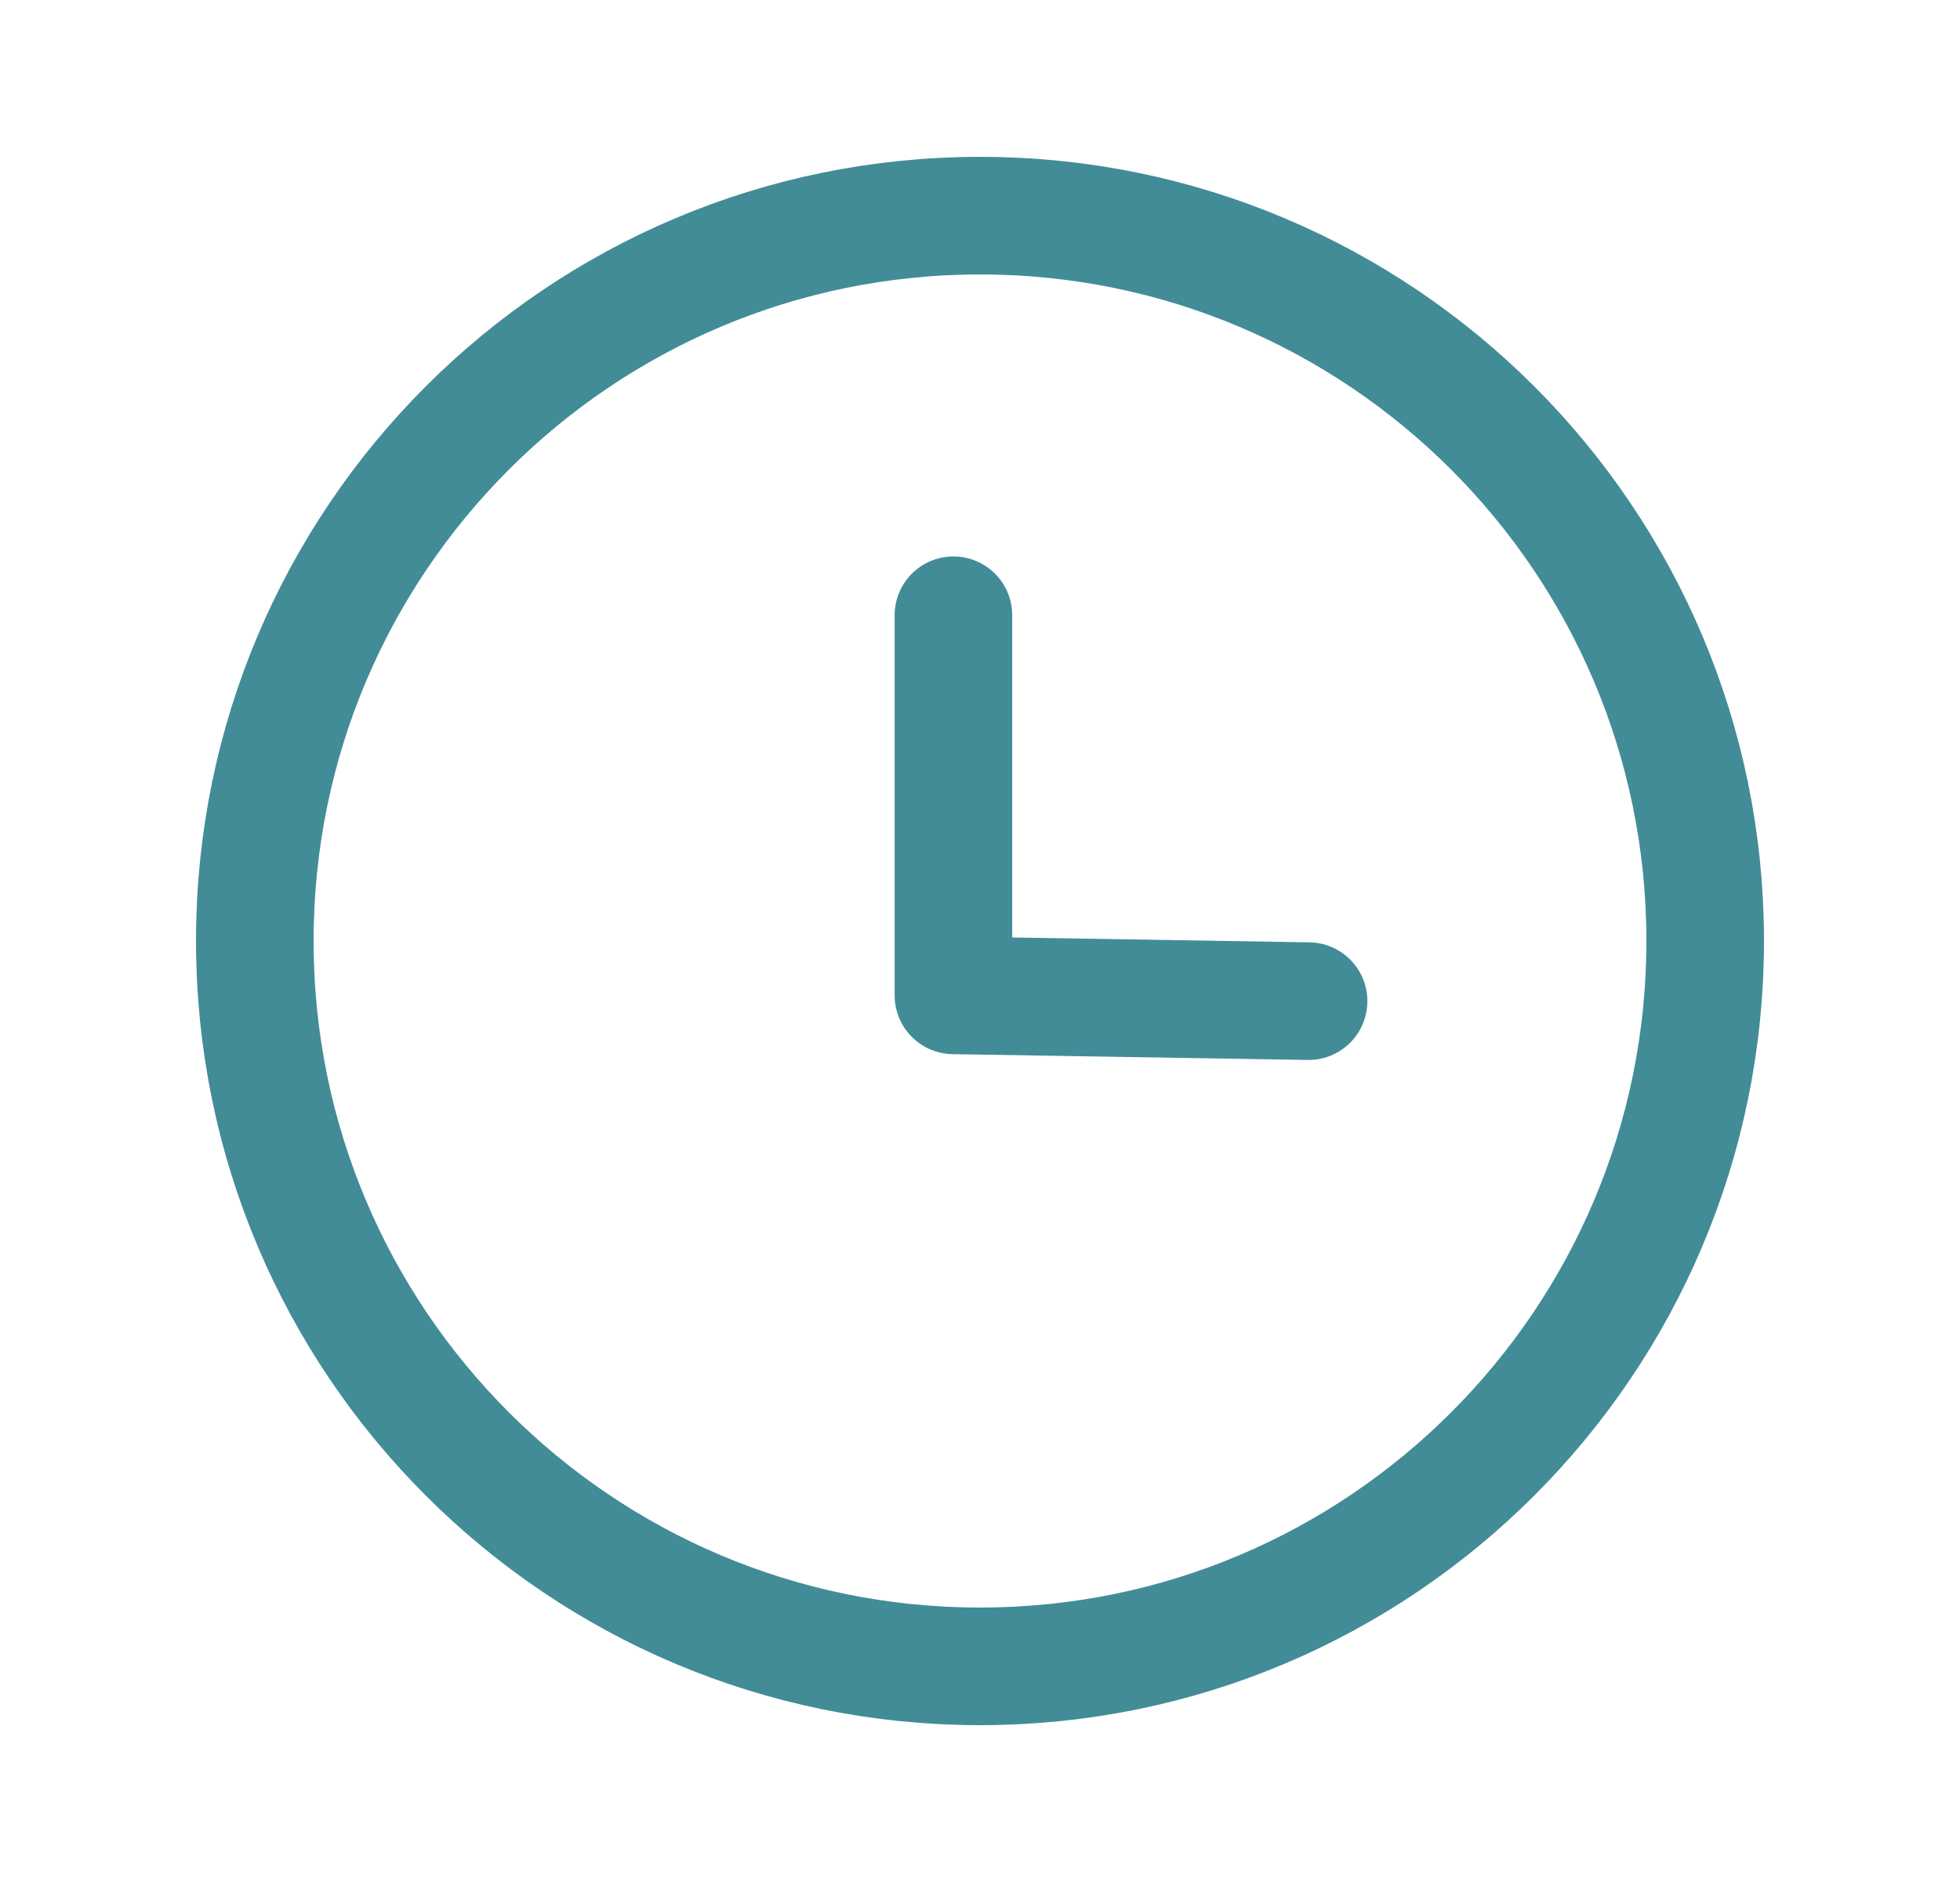
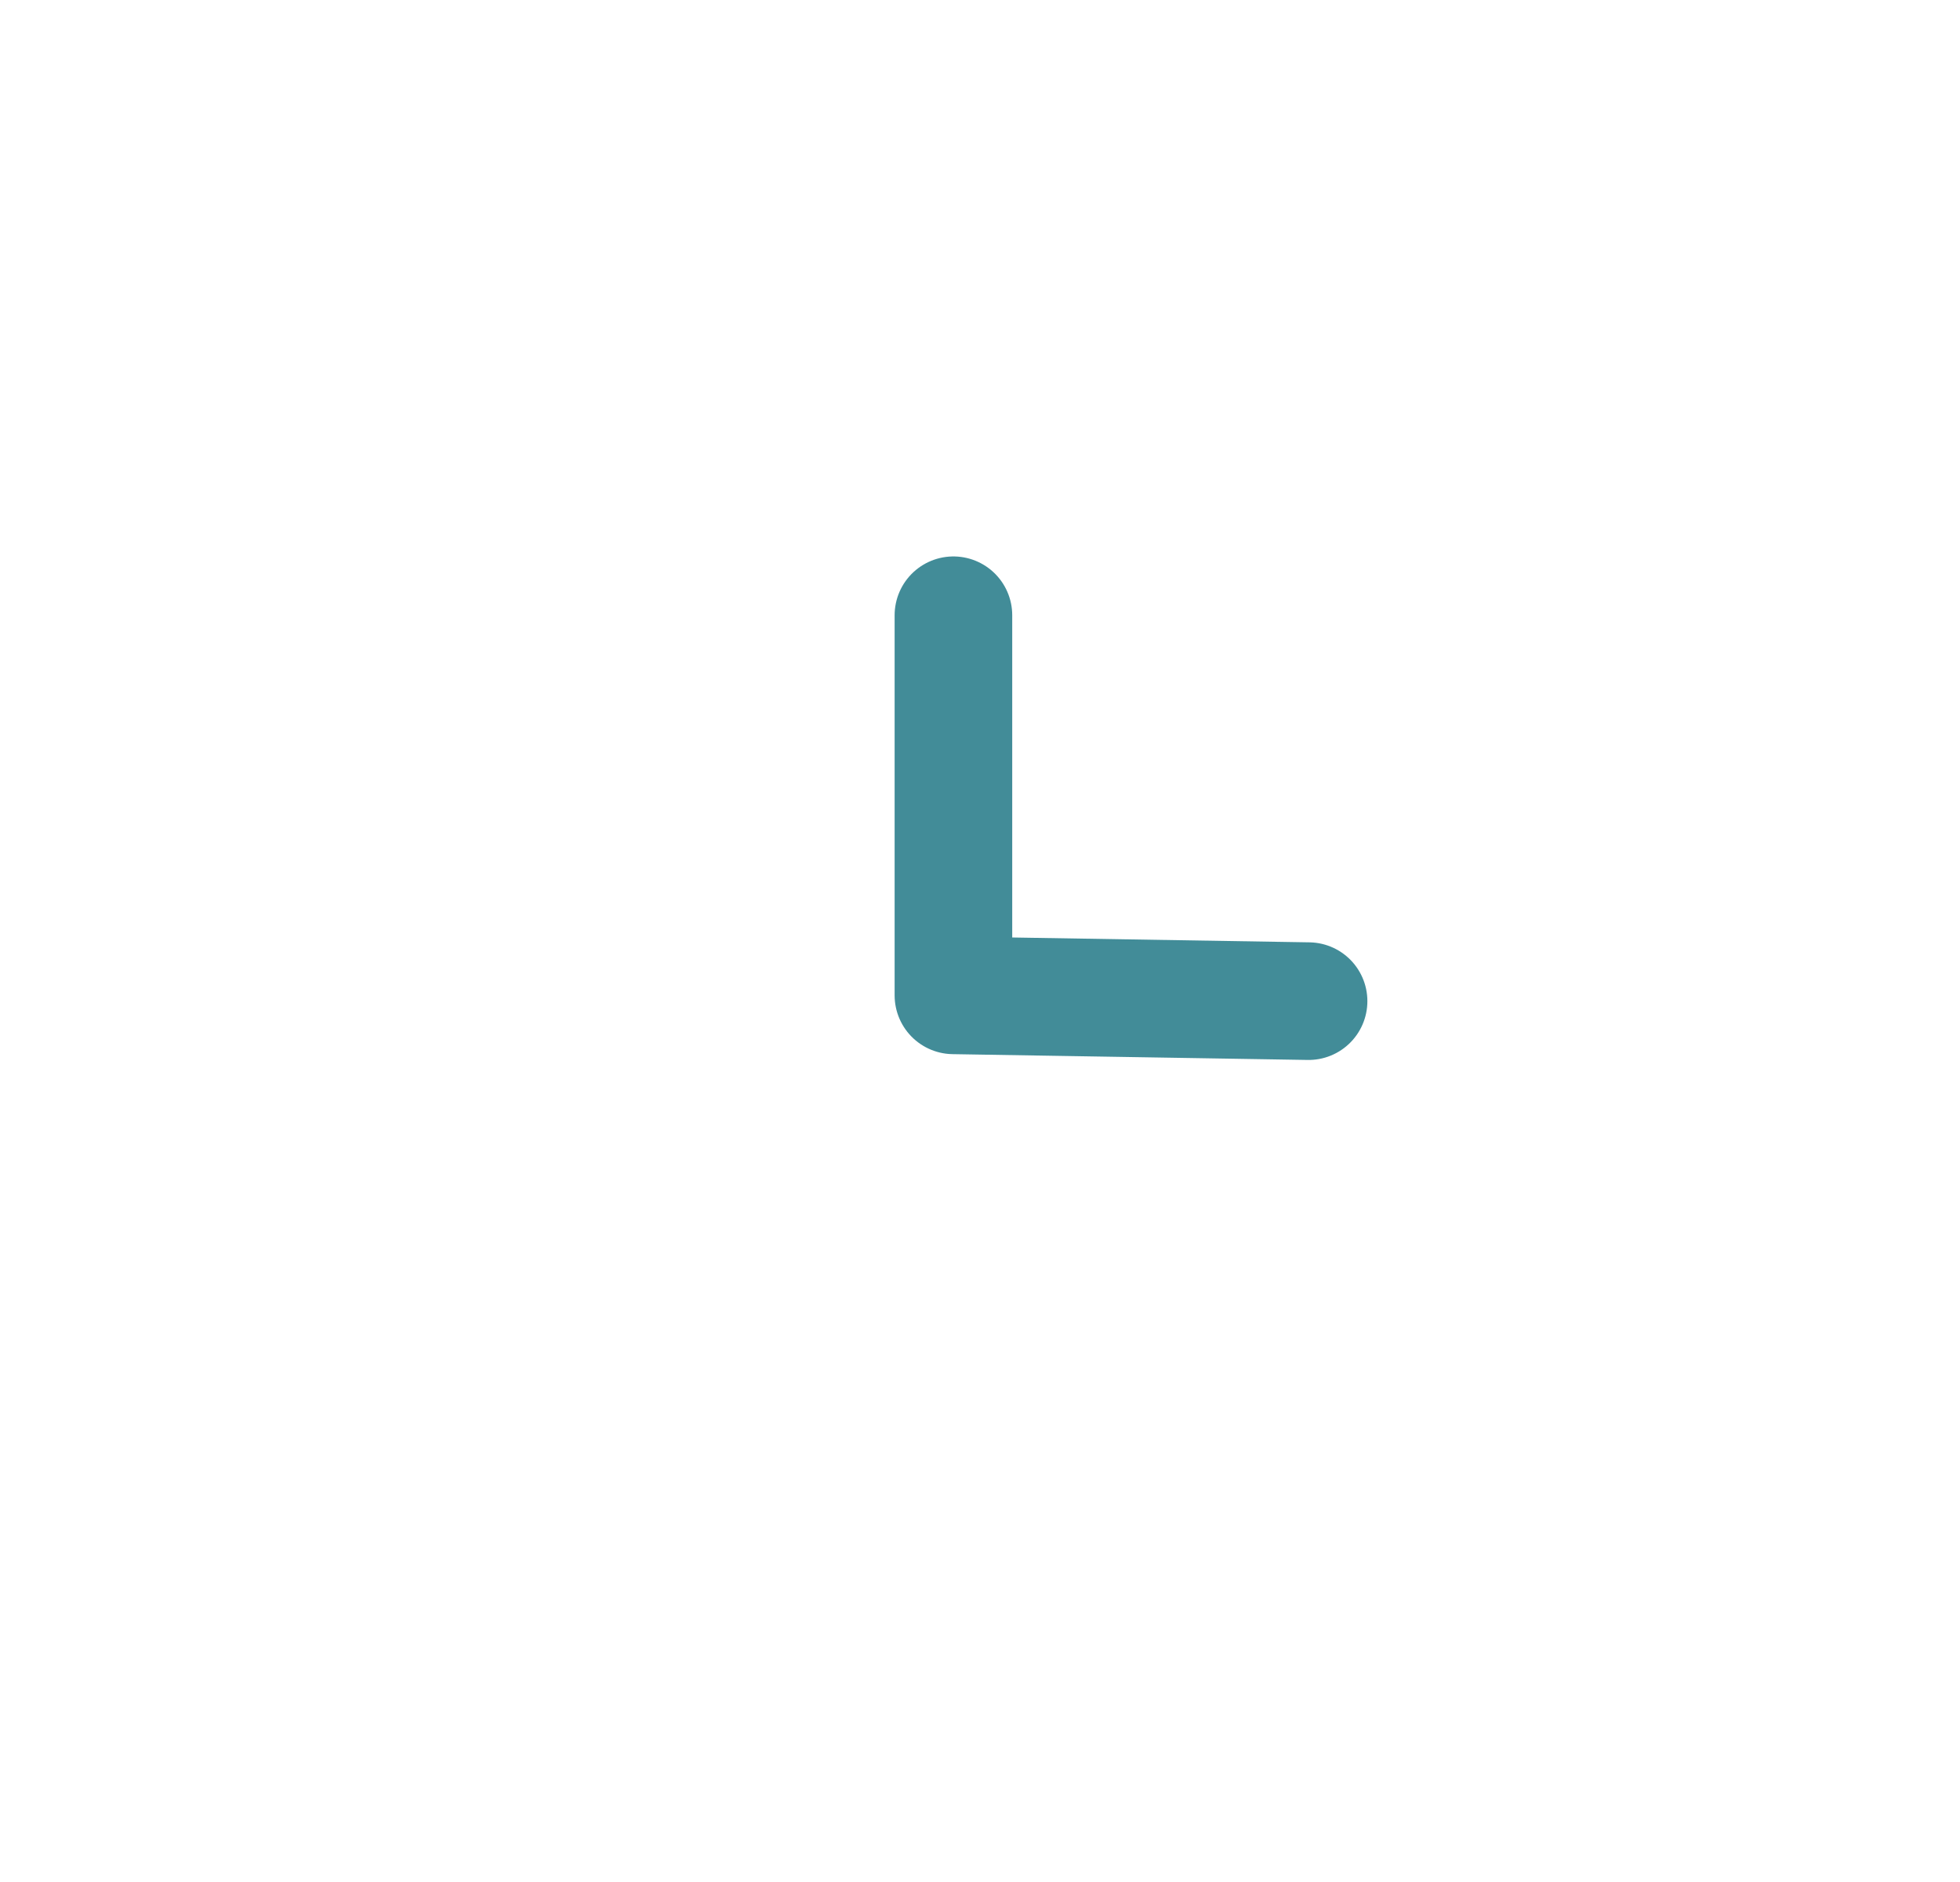
<svg xmlns="http://www.w3.org/2000/svg" width="25" height="24" viewBox="0 0 25 24" fill="none">
  <g id="Time Circle">
-     <path id="Vector" fill-rule="evenodd" clip-rule="evenodd" d="M21.75 12C21.75 17.108 17.609 21.25 12.5 21.25C7.392 21.25 3.25 17.108 3.25 12C3.25 6.891 7.392 2.75 12.5 2.75C17.609 2.75 21.75 6.891 21.75 12Z" stroke="#428C98" stroke-width="1.5" stroke-linecap="round" stroke-linejoin="round" />
    <path id="Vector_2" d="M16.691 12.767L12.161 12.693V7.846" stroke="#428C98" stroke-width="1.5" stroke-linecap="round" stroke-linejoin="round" />
  </g>
</svg>